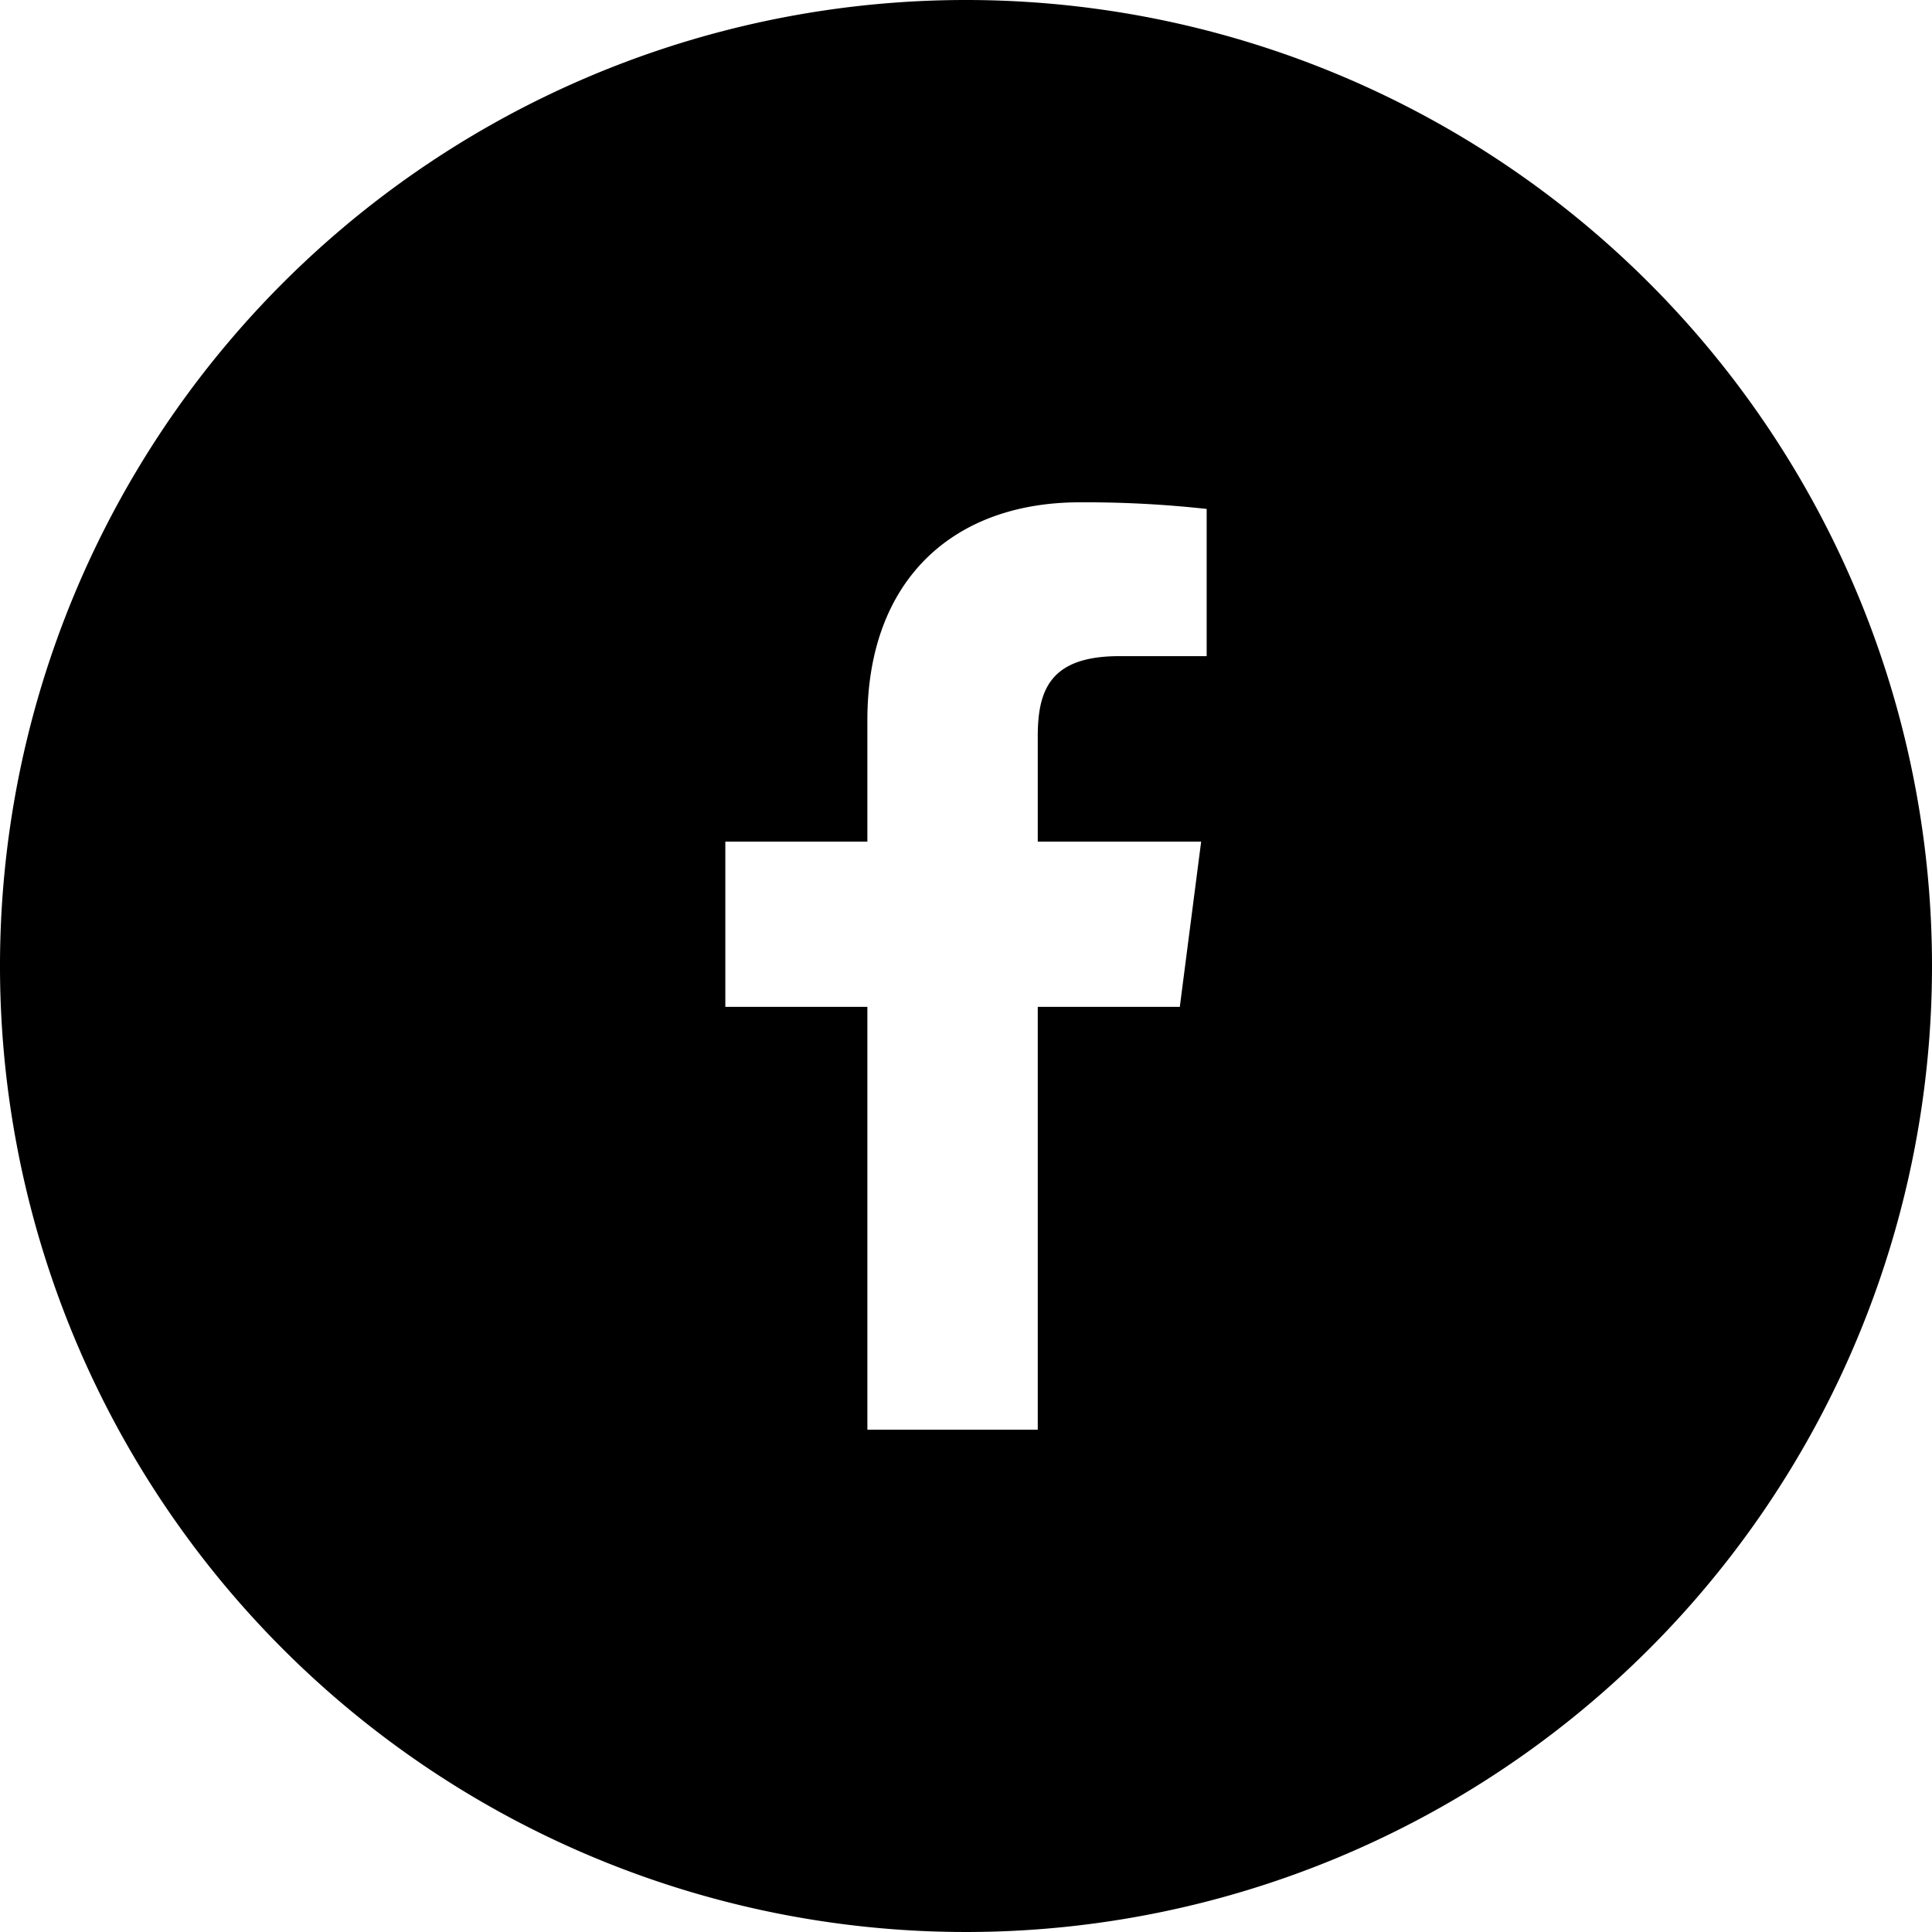
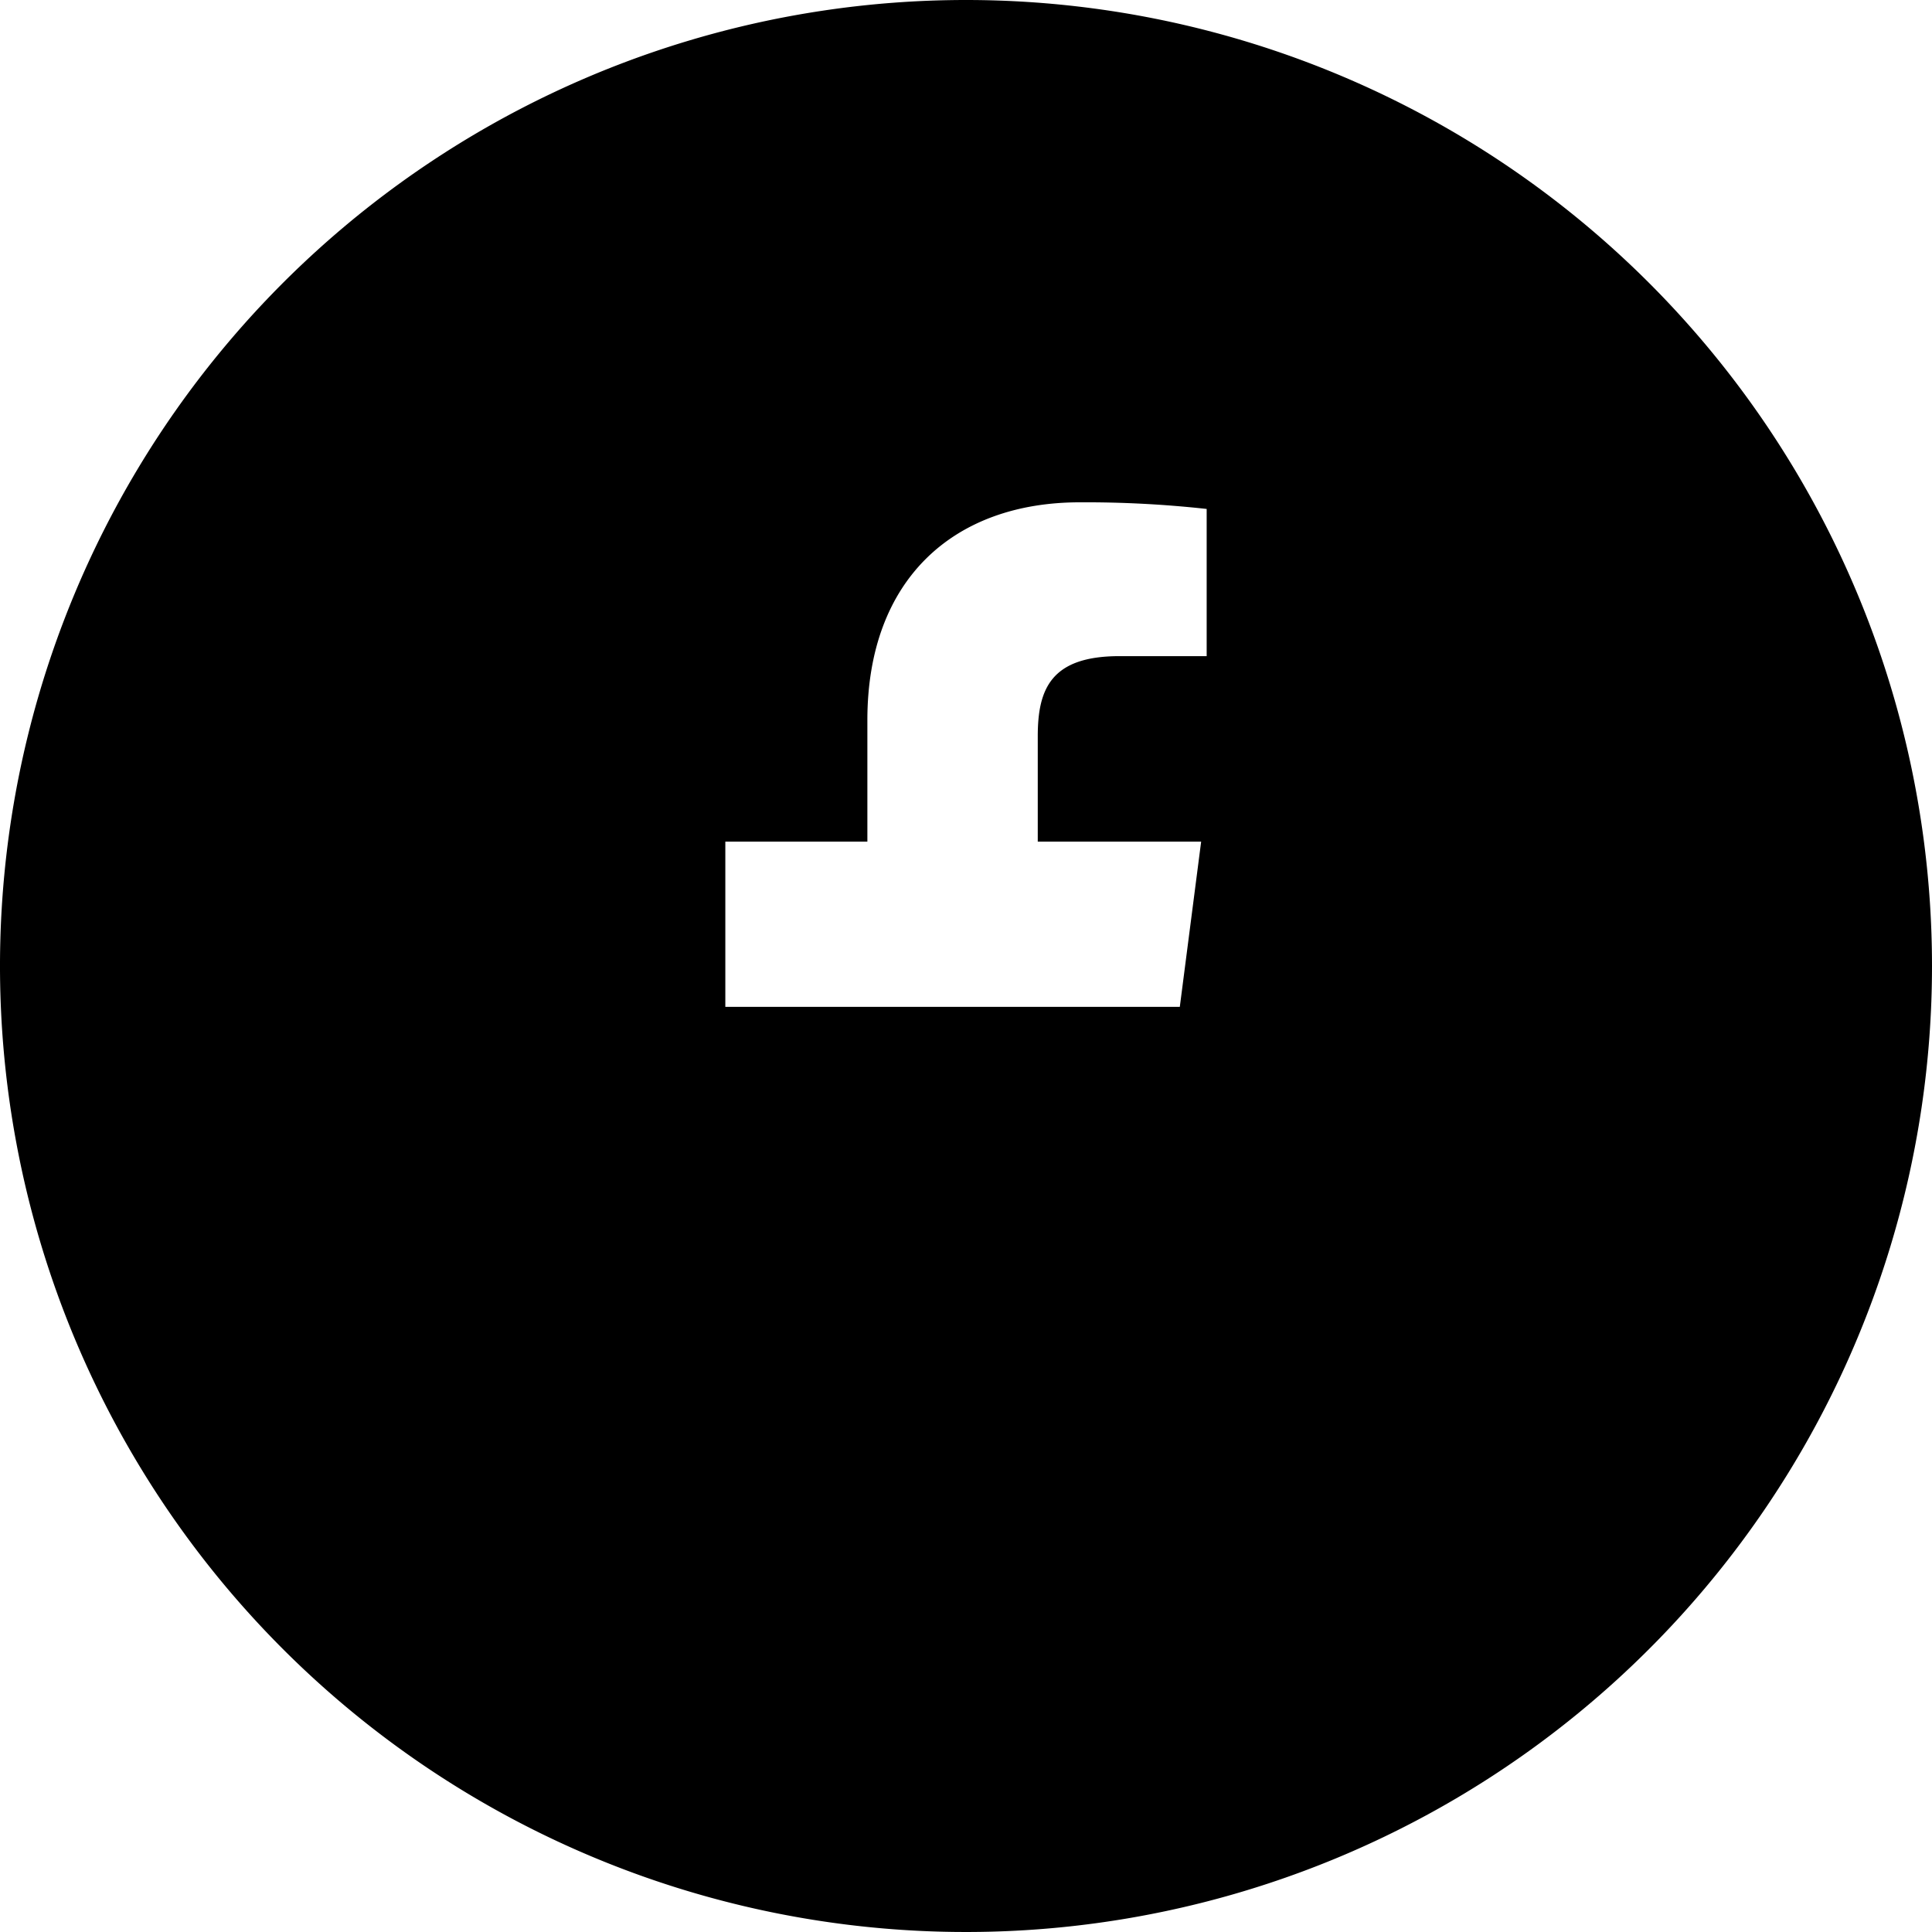
<svg xmlns="http://www.w3.org/2000/svg" viewBox="0 0 52.5 52.5">
  <title>facebook</title>
  <g id="Layer_2" data-name="Layer 2">
    <g id="Layer_1-2" data-name="Layer 1">
-       <path d="M26.25,0A26.25,26.25,0,1,0,52.5,26.25,26.25,26.25,0,0,0,26.25,0Zm6.54,17.83H30.42c-1.86,0-2.22.89-2.22,2.18v2.86h4.44l-.58,4.49H28.2V38.85H23.57V27.36H19.71V22.87h3.86v-3.3c0-3.83,2.35-5.92,5.77-5.92a30,30,0,0,1,3.45.18Z" />
+       <path d="M26.25,0A26.25,26.25,0,1,0,52.5,26.25,26.25,26.25,0,0,0,26.25,0Zm6.54,17.83H30.42c-1.86,0-2.22.89-2.22,2.18v2.86h4.44l-.58,4.49H28.2V38.85V27.36H19.71V22.87h3.86v-3.3c0-3.83,2.35-5.92,5.77-5.92a30,30,0,0,1,3.45.18Z" />
    </g>
  </g>
</svg>